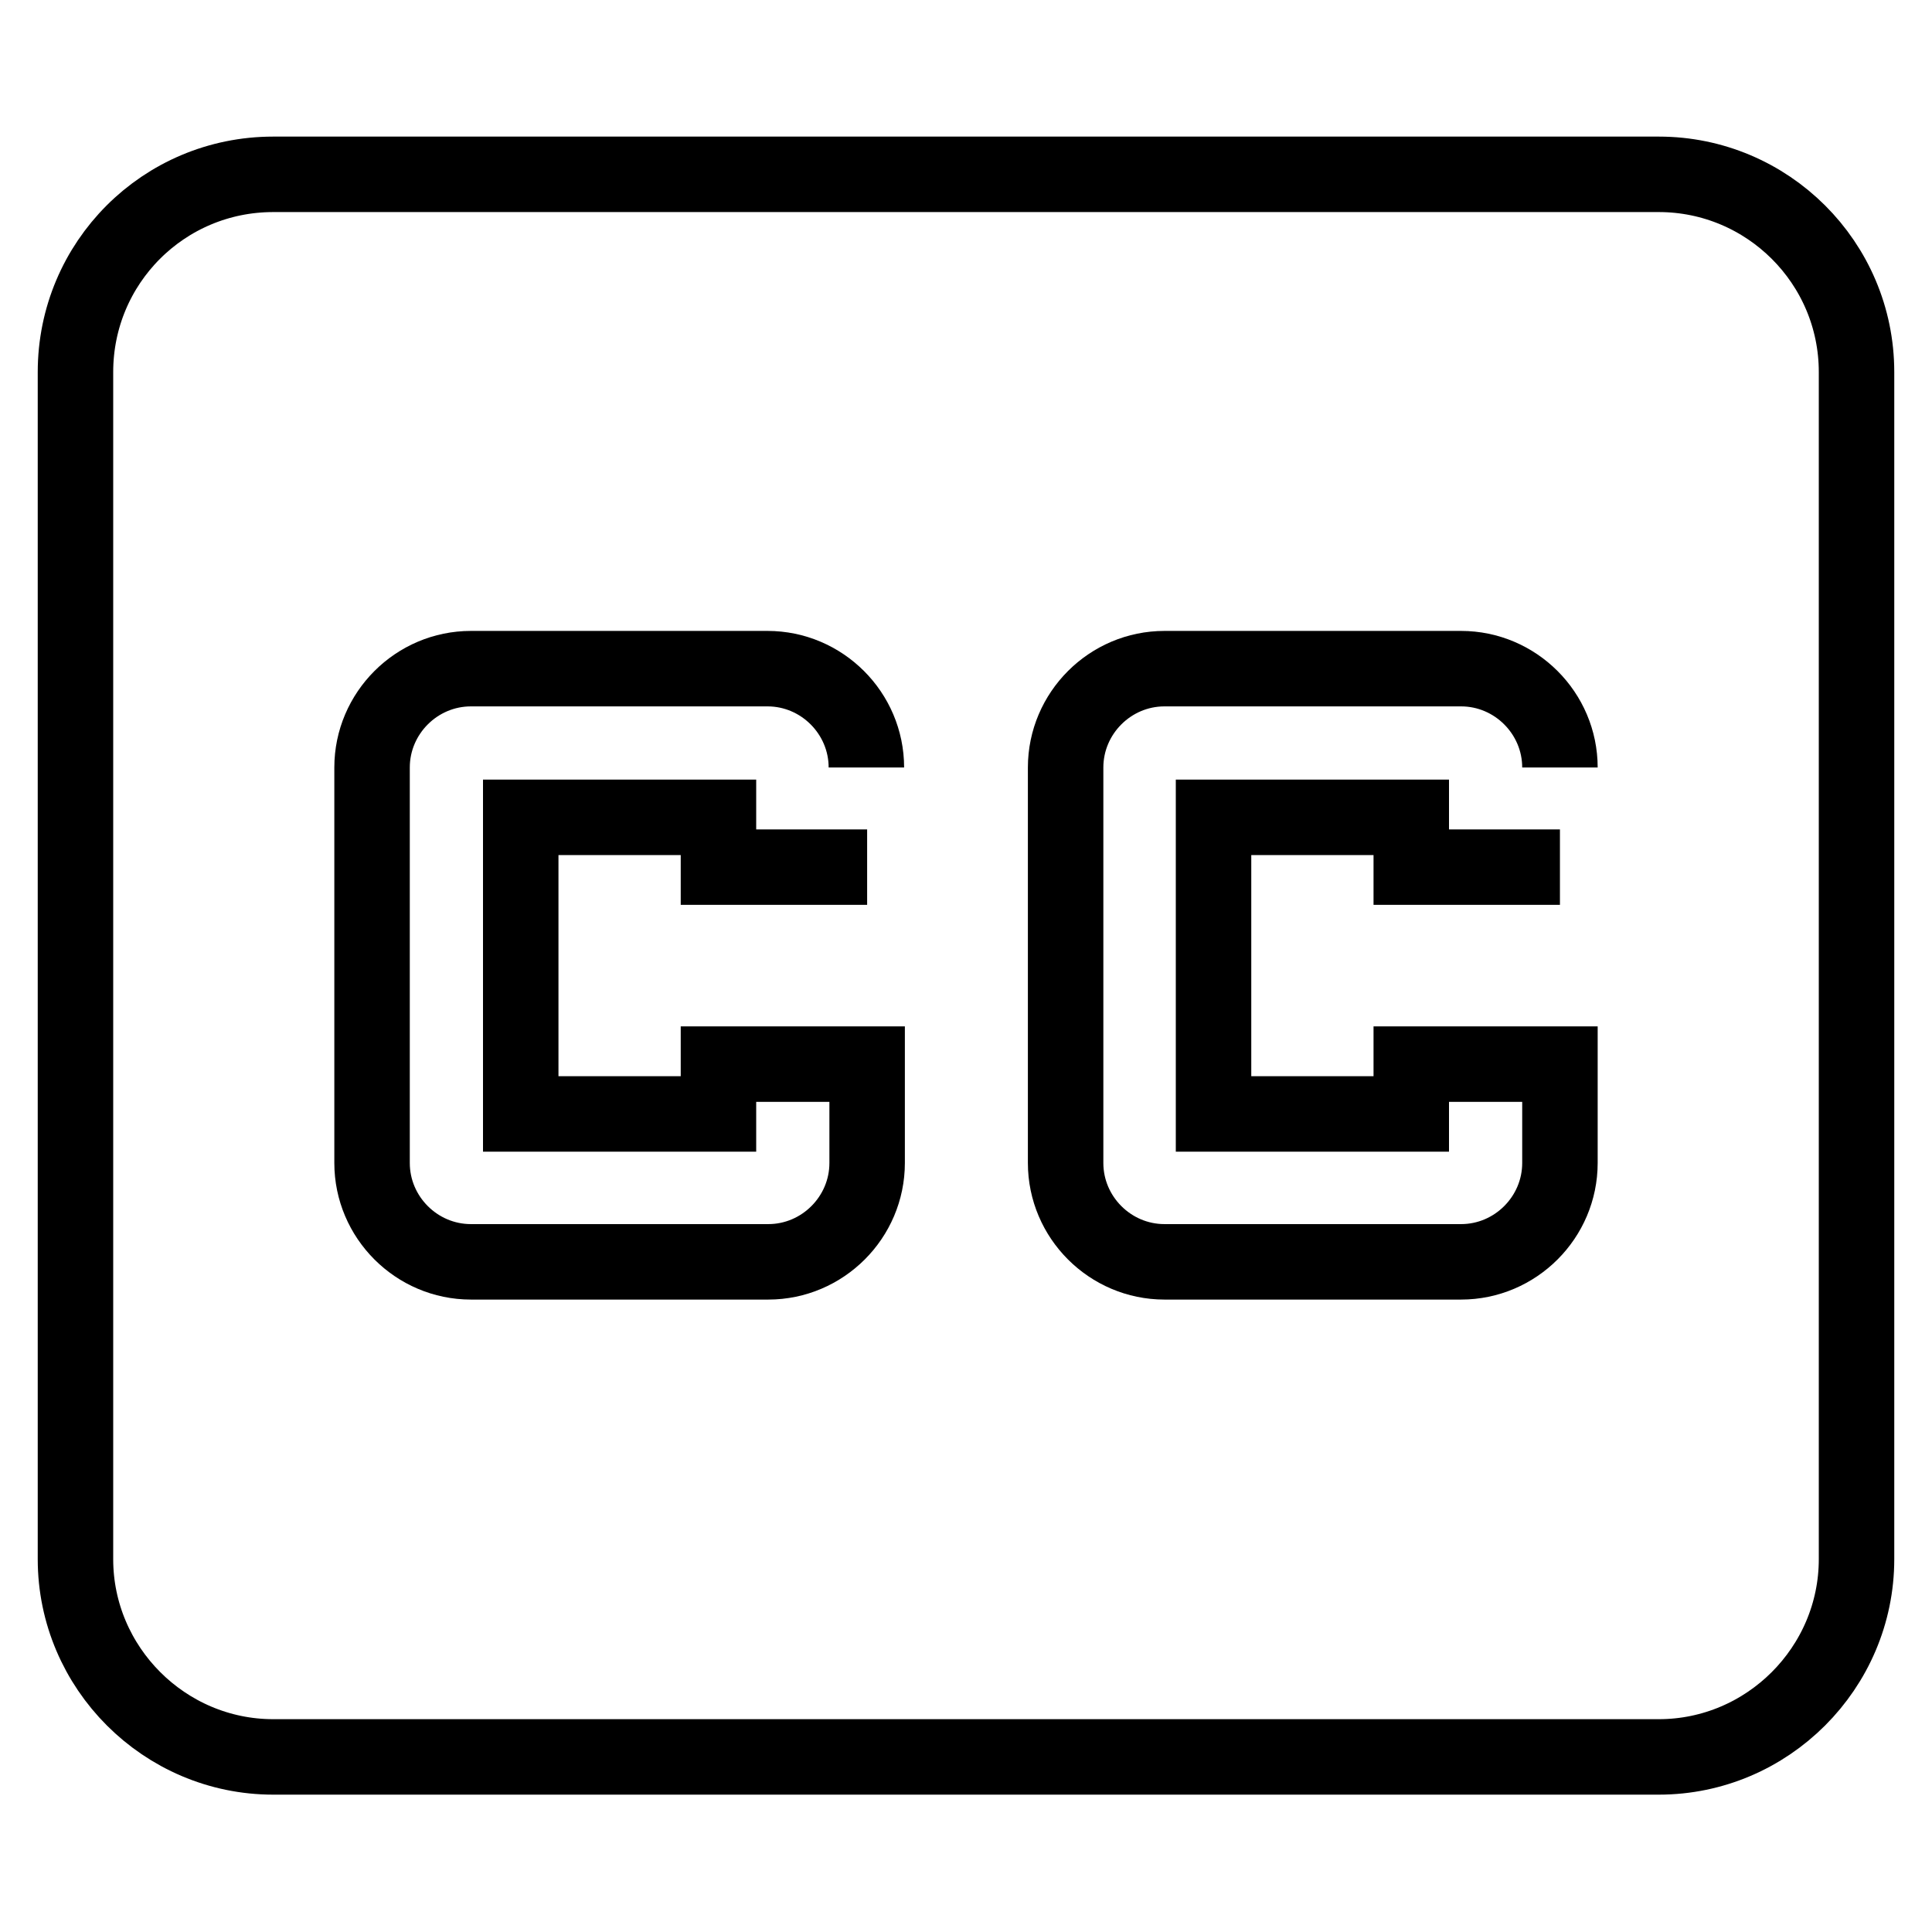
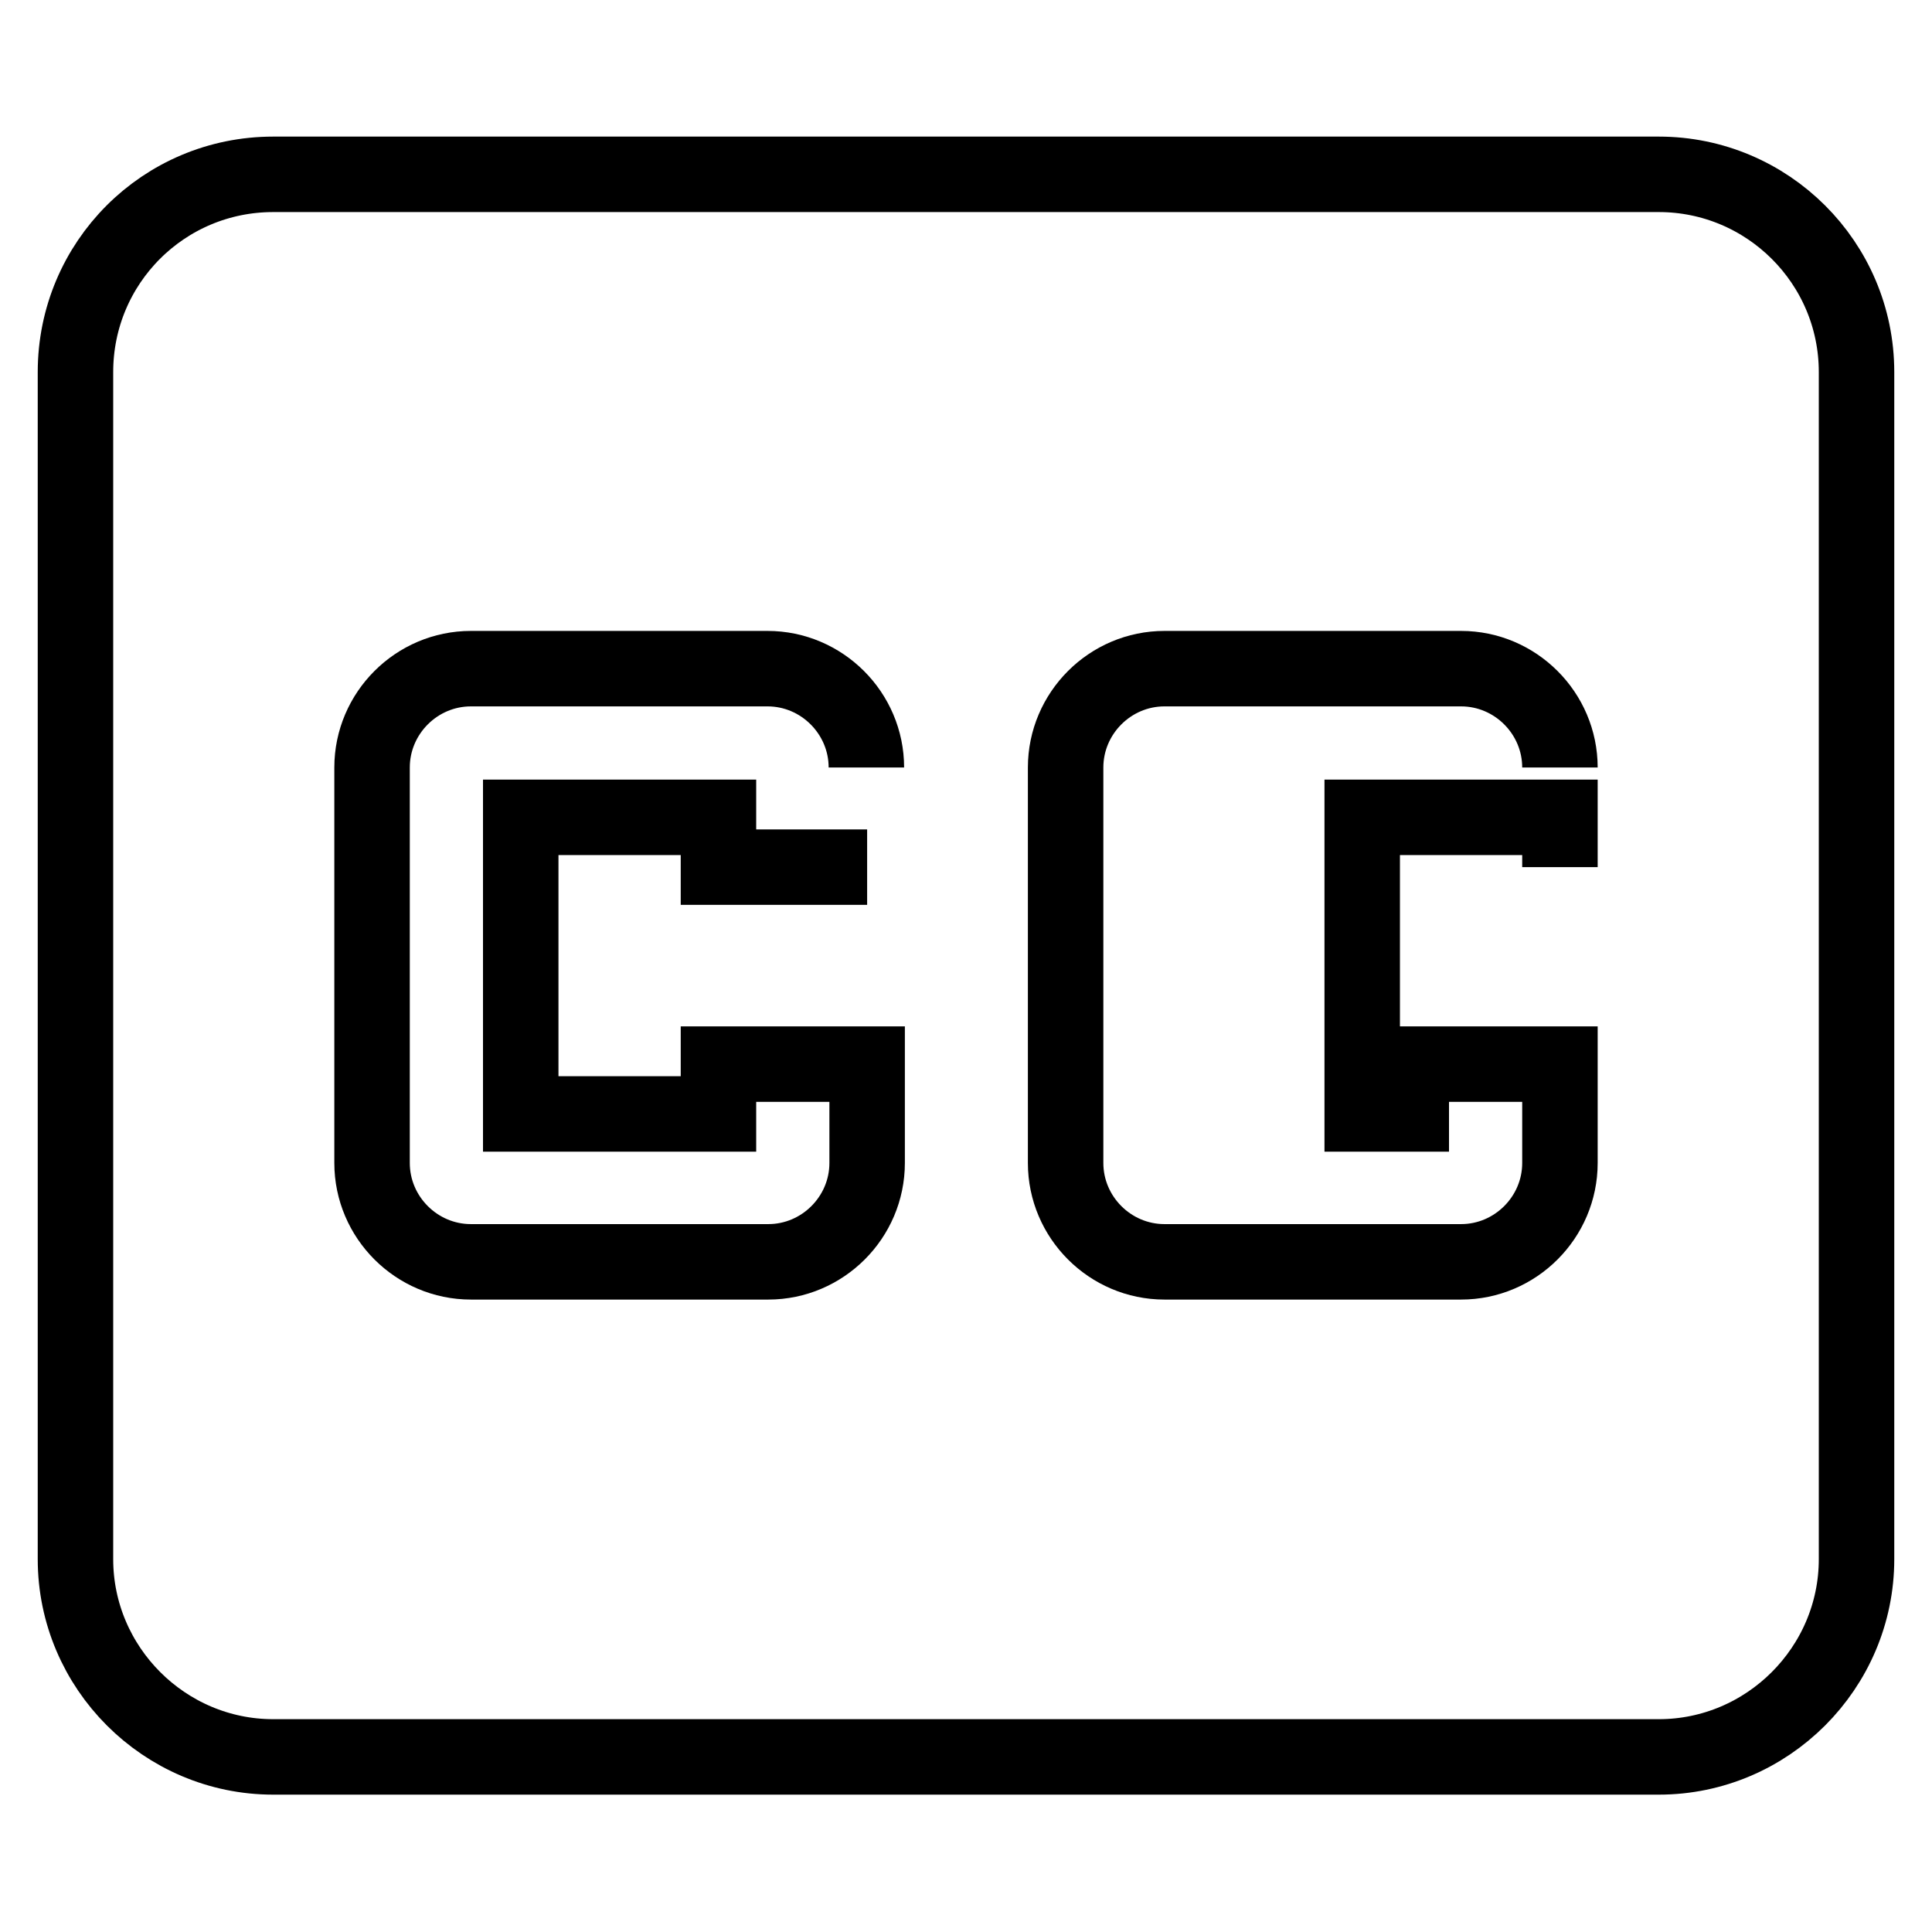
<svg xmlns="http://www.w3.org/2000/svg" version="1.1" x="0px" y="0px" viewBox="0 0 256 256" enable-background="new 0 0 256 256" xml:space="preserve">
  <g>
-     <path stroke-width="10" fill-opacity="0" stroke="#000000" d="M206.7,114.9H187v-6.6h-26.2v39.3H187v-6.6h19.7v13.1c0,7.2-5.9,13.1-13.1,13.1h-39.3 c-7.2,0-13.1-5.9-13.1-13.1v-52.4c0-7.2,5.9-13.1,13.1-13.1h39.3c7.2,0,13.1,5.9,13.1,13.1 M114.9,114.9H95.2v-6.6H69v39.3h26.2 v-6.6h19.7v13.1c0,7.2-5.9,13.1-13.1,13.1H62.4c-7.2,0-13.1-5.9-13.1-13.1v-52.4c0-7.2,5.9-13.1,13.1-13.1h39.3 c7.2,0,13.1,5.9,13.1,13.1 M219.8,23.1H36.2C21.7,23.1,10,34.8,10,49.3v157.3c0,14.4,11.8,26.2,26.2,26.2h183.6 c14.4,0,26.2-11.8,26.2-26.2V49.3C246,34.8,234.2,23.1,219.8,23.1z" />
+     <path stroke-width="10" fill-opacity="0" stroke="#000000" d="M206.7,114.9v-6.6h-26.2v39.3H187v-6.6h19.7v13.1c0,7.2-5.9,13.1-13.1,13.1h-39.3 c-7.2,0-13.1-5.9-13.1-13.1v-52.4c0-7.2,5.9-13.1,13.1-13.1h39.3c7.2,0,13.1,5.9,13.1,13.1 M114.9,114.9H95.2v-6.6H69v39.3h26.2 v-6.6h19.7v13.1c0,7.2-5.9,13.1-13.1,13.1H62.4c-7.2,0-13.1-5.9-13.1-13.1v-52.4c0-7.2,5.9-13.1,13.1-13.1h39.3 c7.2,0,13.1,5.9,13.1,13.1 M219.8,23.1H36.2C21.7,23.1,10,34.8,10,49.3v157.3c0,14.4,11.8,26.2,26.2,26.2h183.6 c14.4,0,26.2-11.8,26.2-26.2V49.3C246,34.8,234.2,23.1,219.8,23.1z" />
  </g>
</svg>